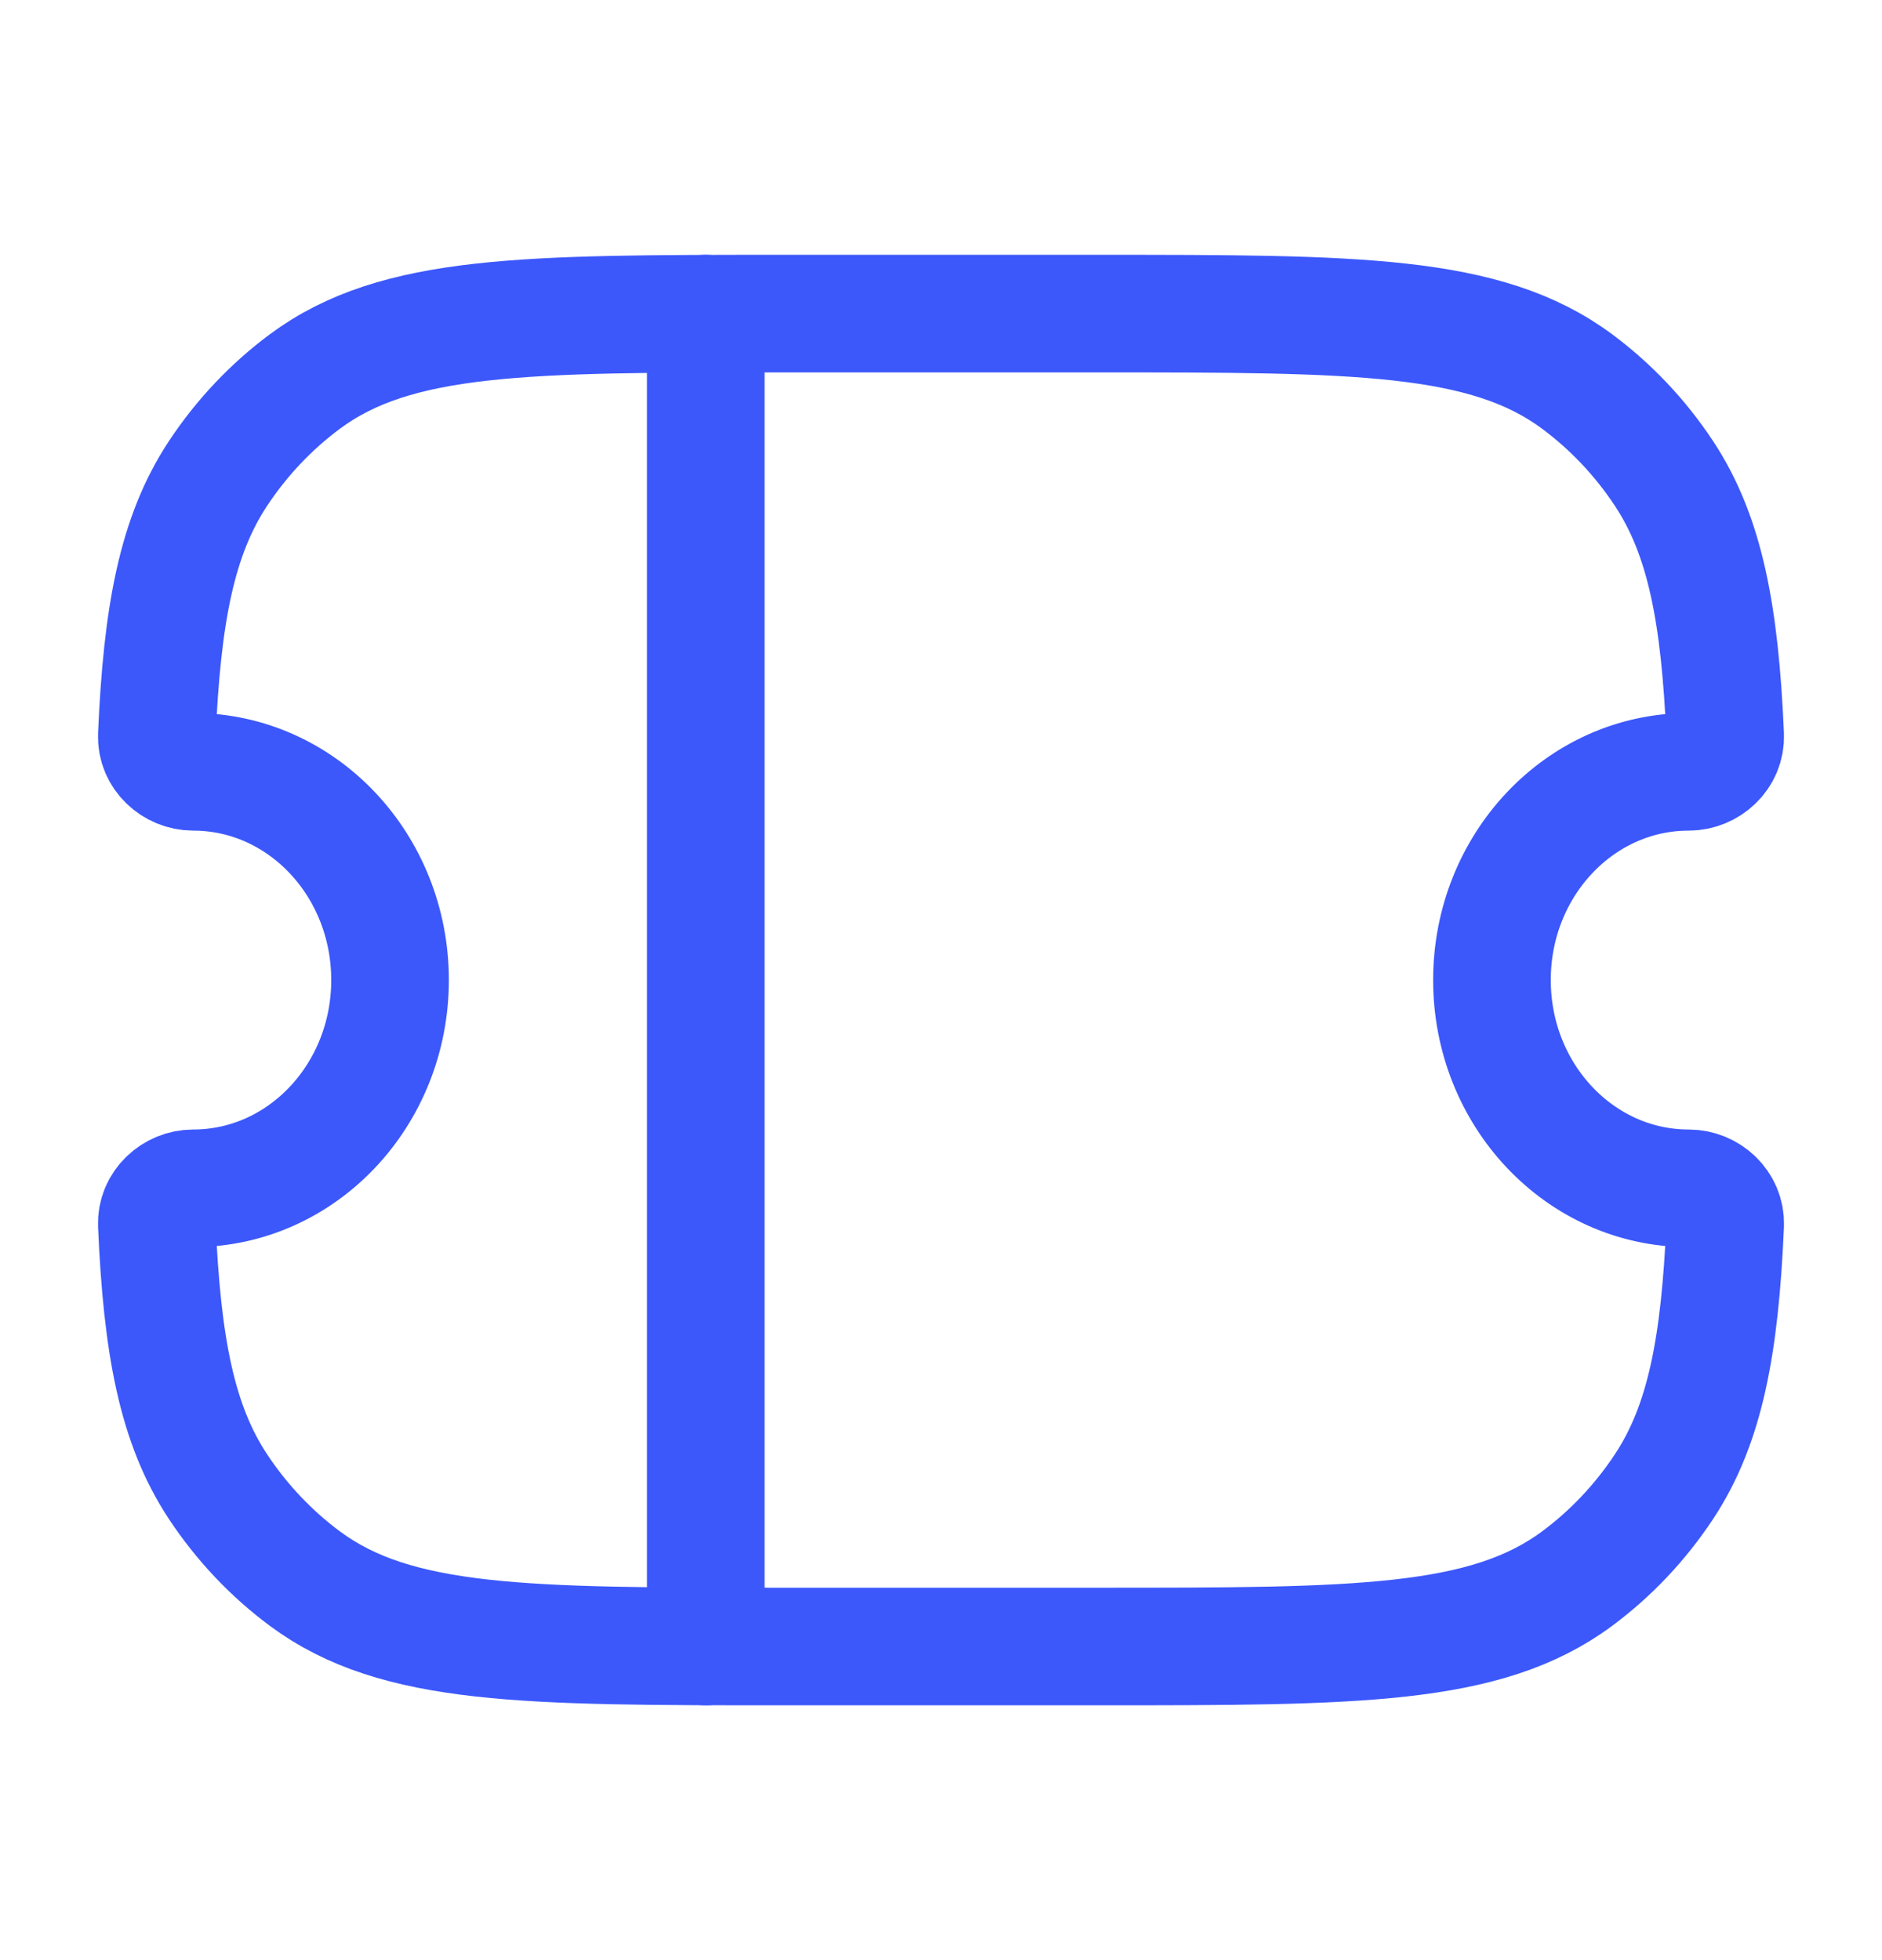
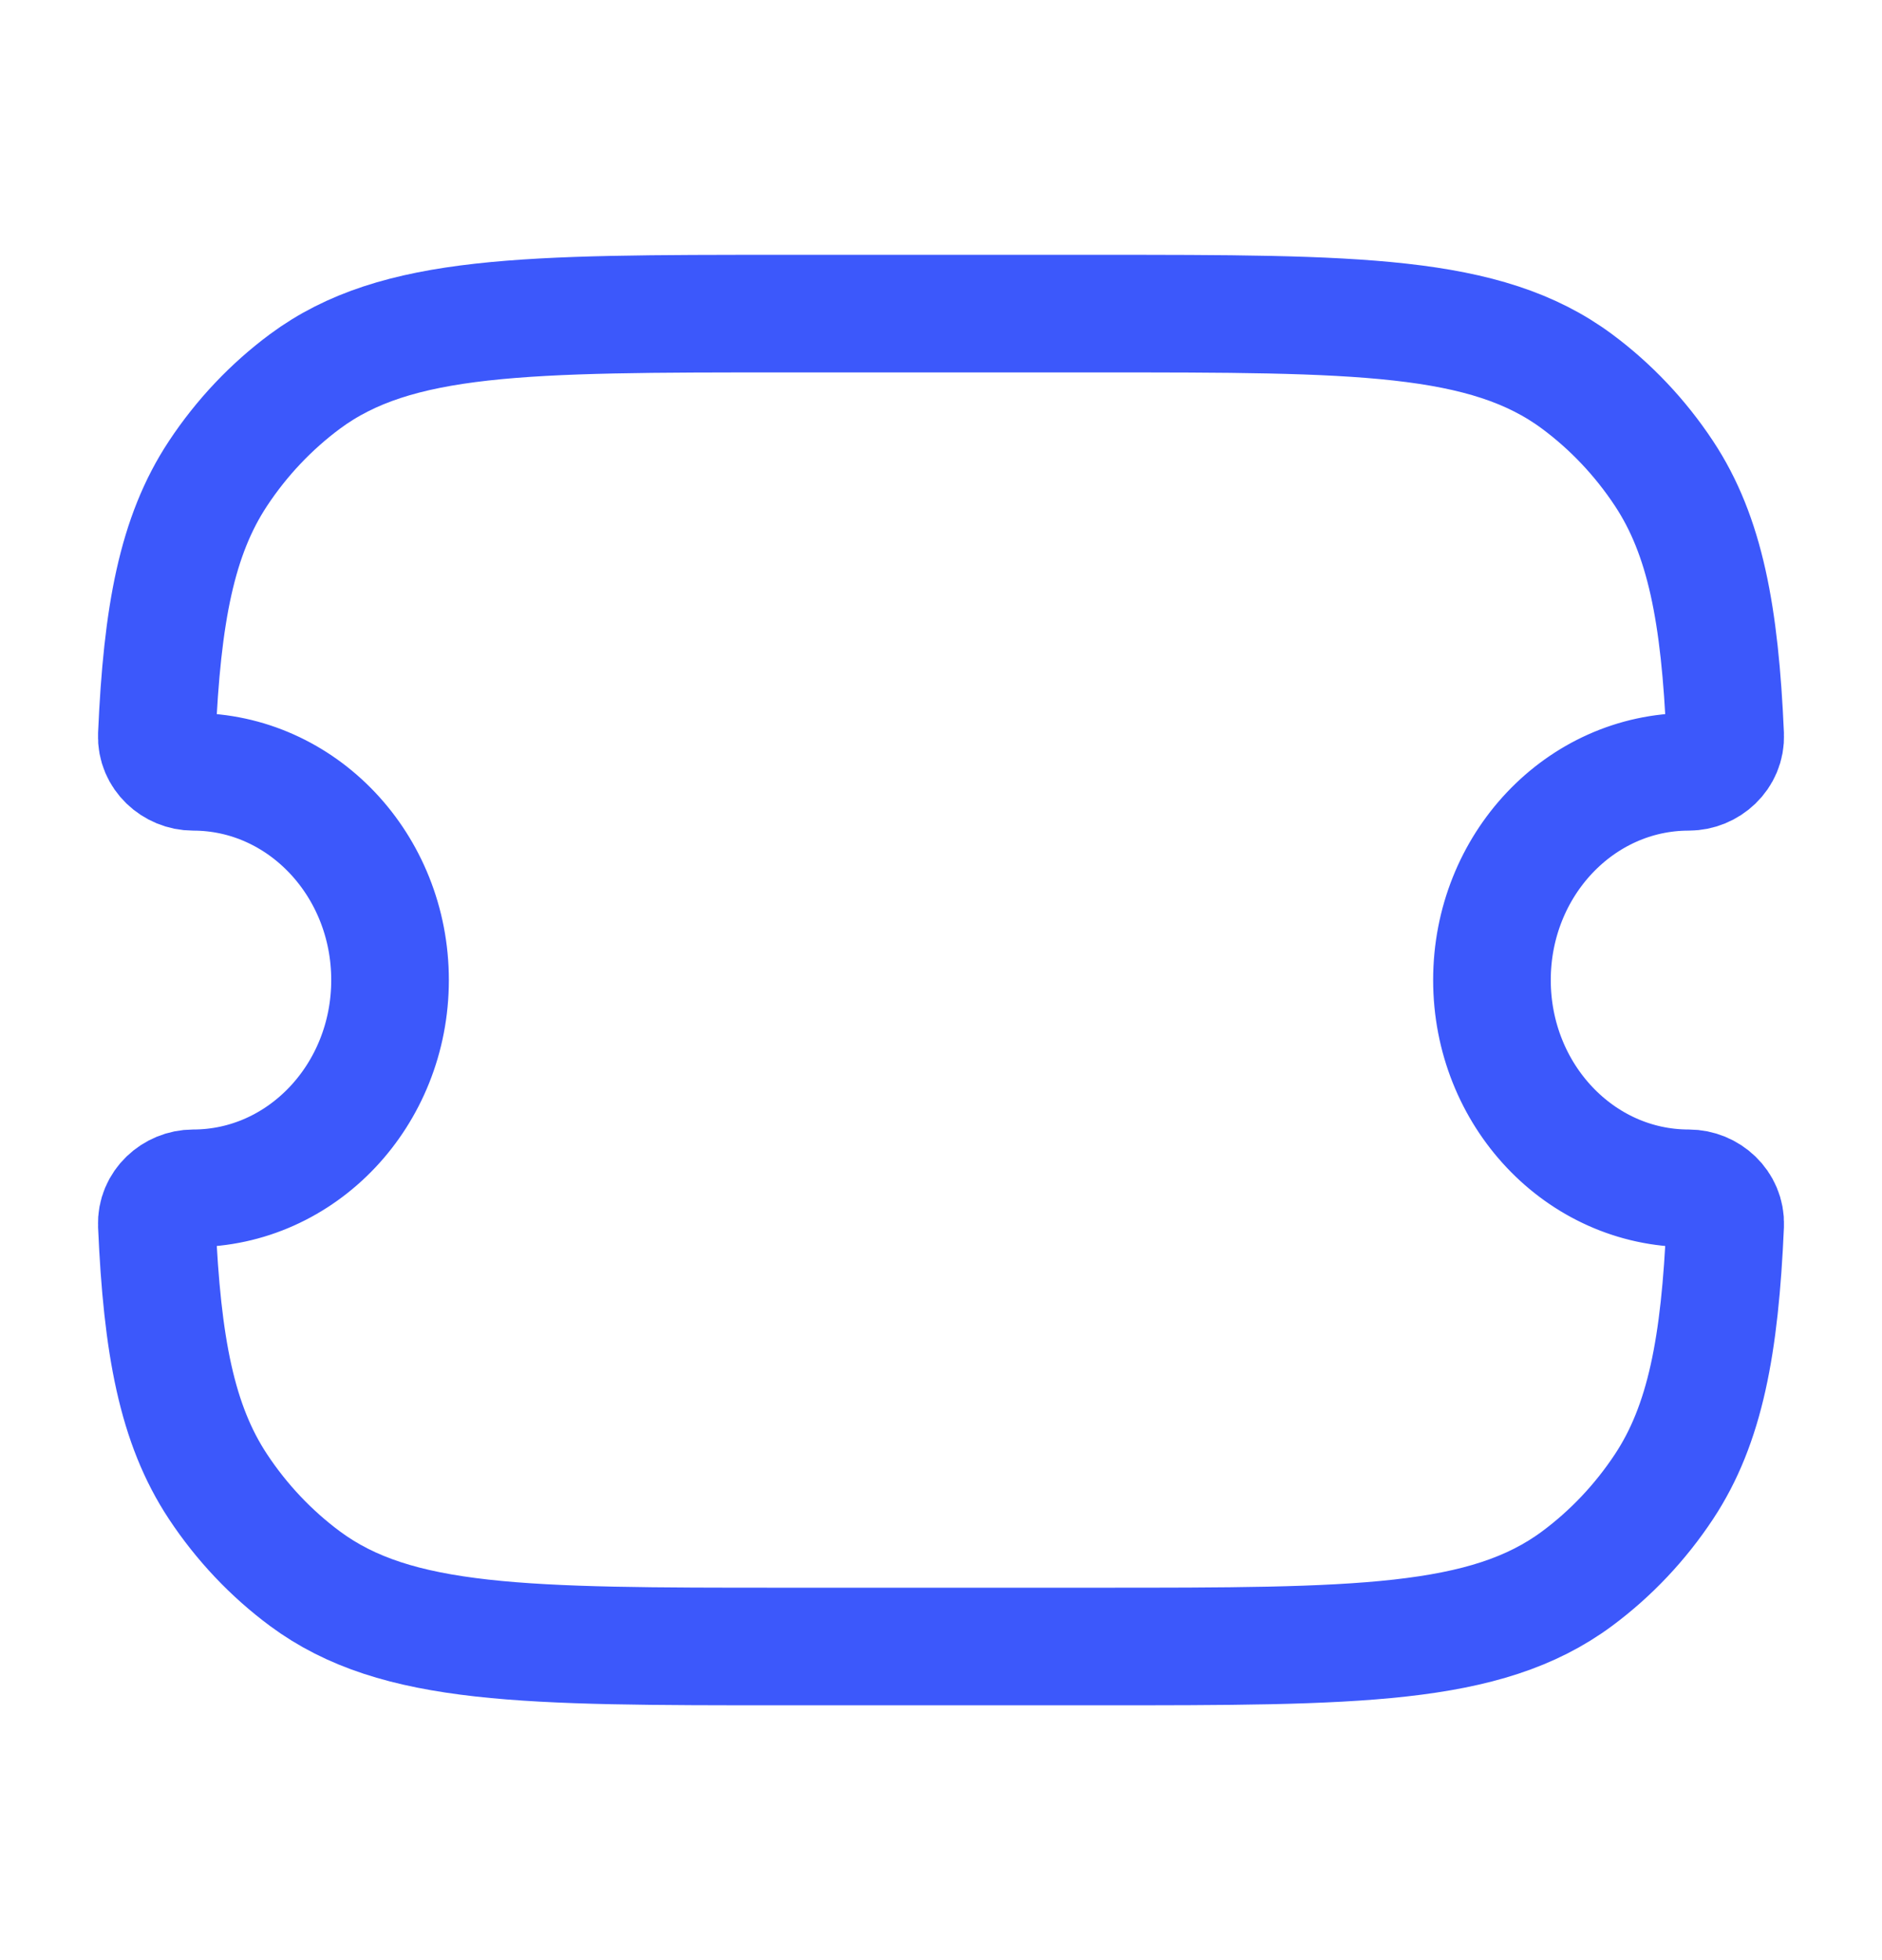
<svg xmlns="http://www.w3.org/2000/svg" width="24" height="25" viewBox="0 0 24 25" fill="none">
  <path d="M2.464 9.844C2.216 9.844 1.989 9.642 2 9.379C2.067 7.837 2.255 6.833 2.78 6.039C3.082 5.582 3.458 5.185 3.889 4.865C5.056 4 6.701 4 9.993 4H14.007C17.299 4 18.944 4 20.111 4.865C20.542 5.185 20.918 5.582 21.22 6.039C21.745 6.833 21.933 7.837 22 9.378C22.011 9.642 21.784 9.844 21.535 9.844C20.149 9.844 19.026 11.033 19.026 12.5C19.026 13.967 20.149 15.156 21.535 15.156C21.784 15.156 22.011 15.358 22 15.622C21.933 17.163 21.745 18.167 21.22 18.961C20.918 19.418 20.542 19.815 20.111 20.135C18.944 21 17.299 21 14.007 21H9.993C6.701 21 5.056 21 3.889 20.135C3.458 19.815 3.082 19.418 2.78 18.961C2.255 18.167 2.067 17.163 2 15.621C1.989 15.358 2.216 15.156 2.464 15.156C3.85 15.156 4.974 13.967 4.974 12.5C4.974 11.033 3.85 9.844 2.464 9.844Z" stroke="#3C58FB" stroke-width="1.5" stroke-linejoin="round" />
-   <path d="M9 4V21" stroke="#3C58FB" stroke-width="1.5" stroke-linecap="round" stroke-linejoin="round" />
</svg>